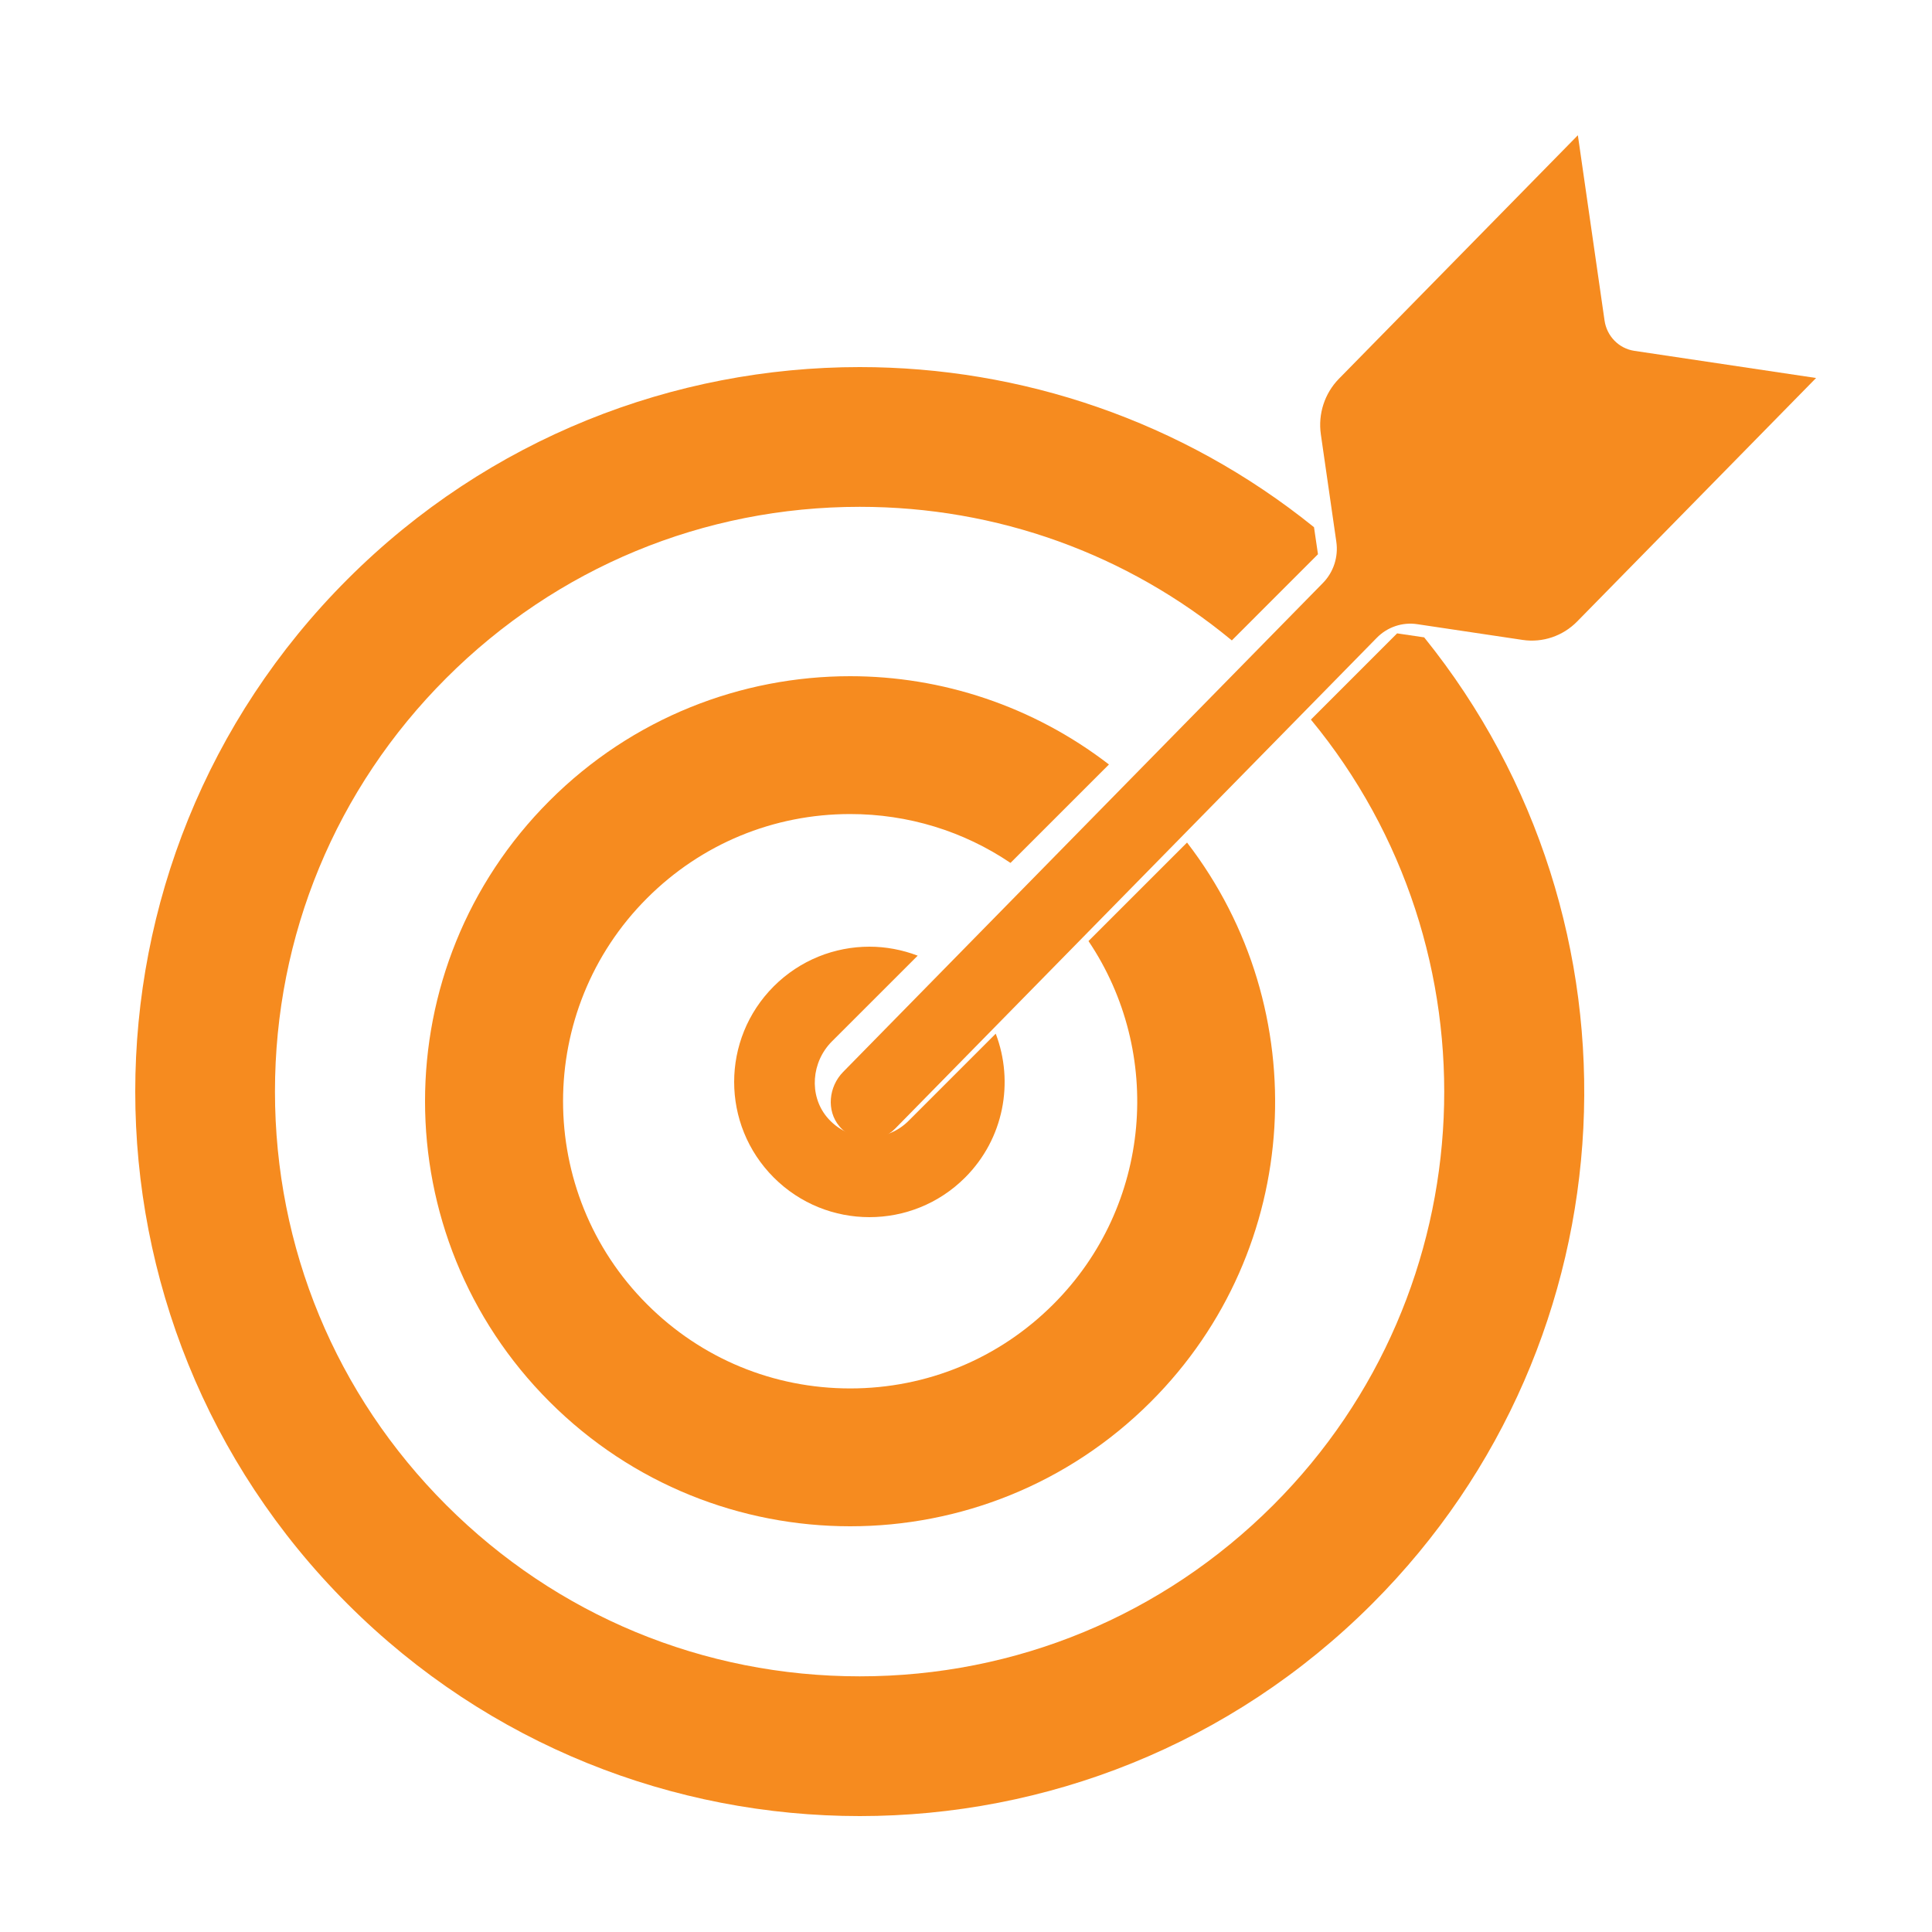
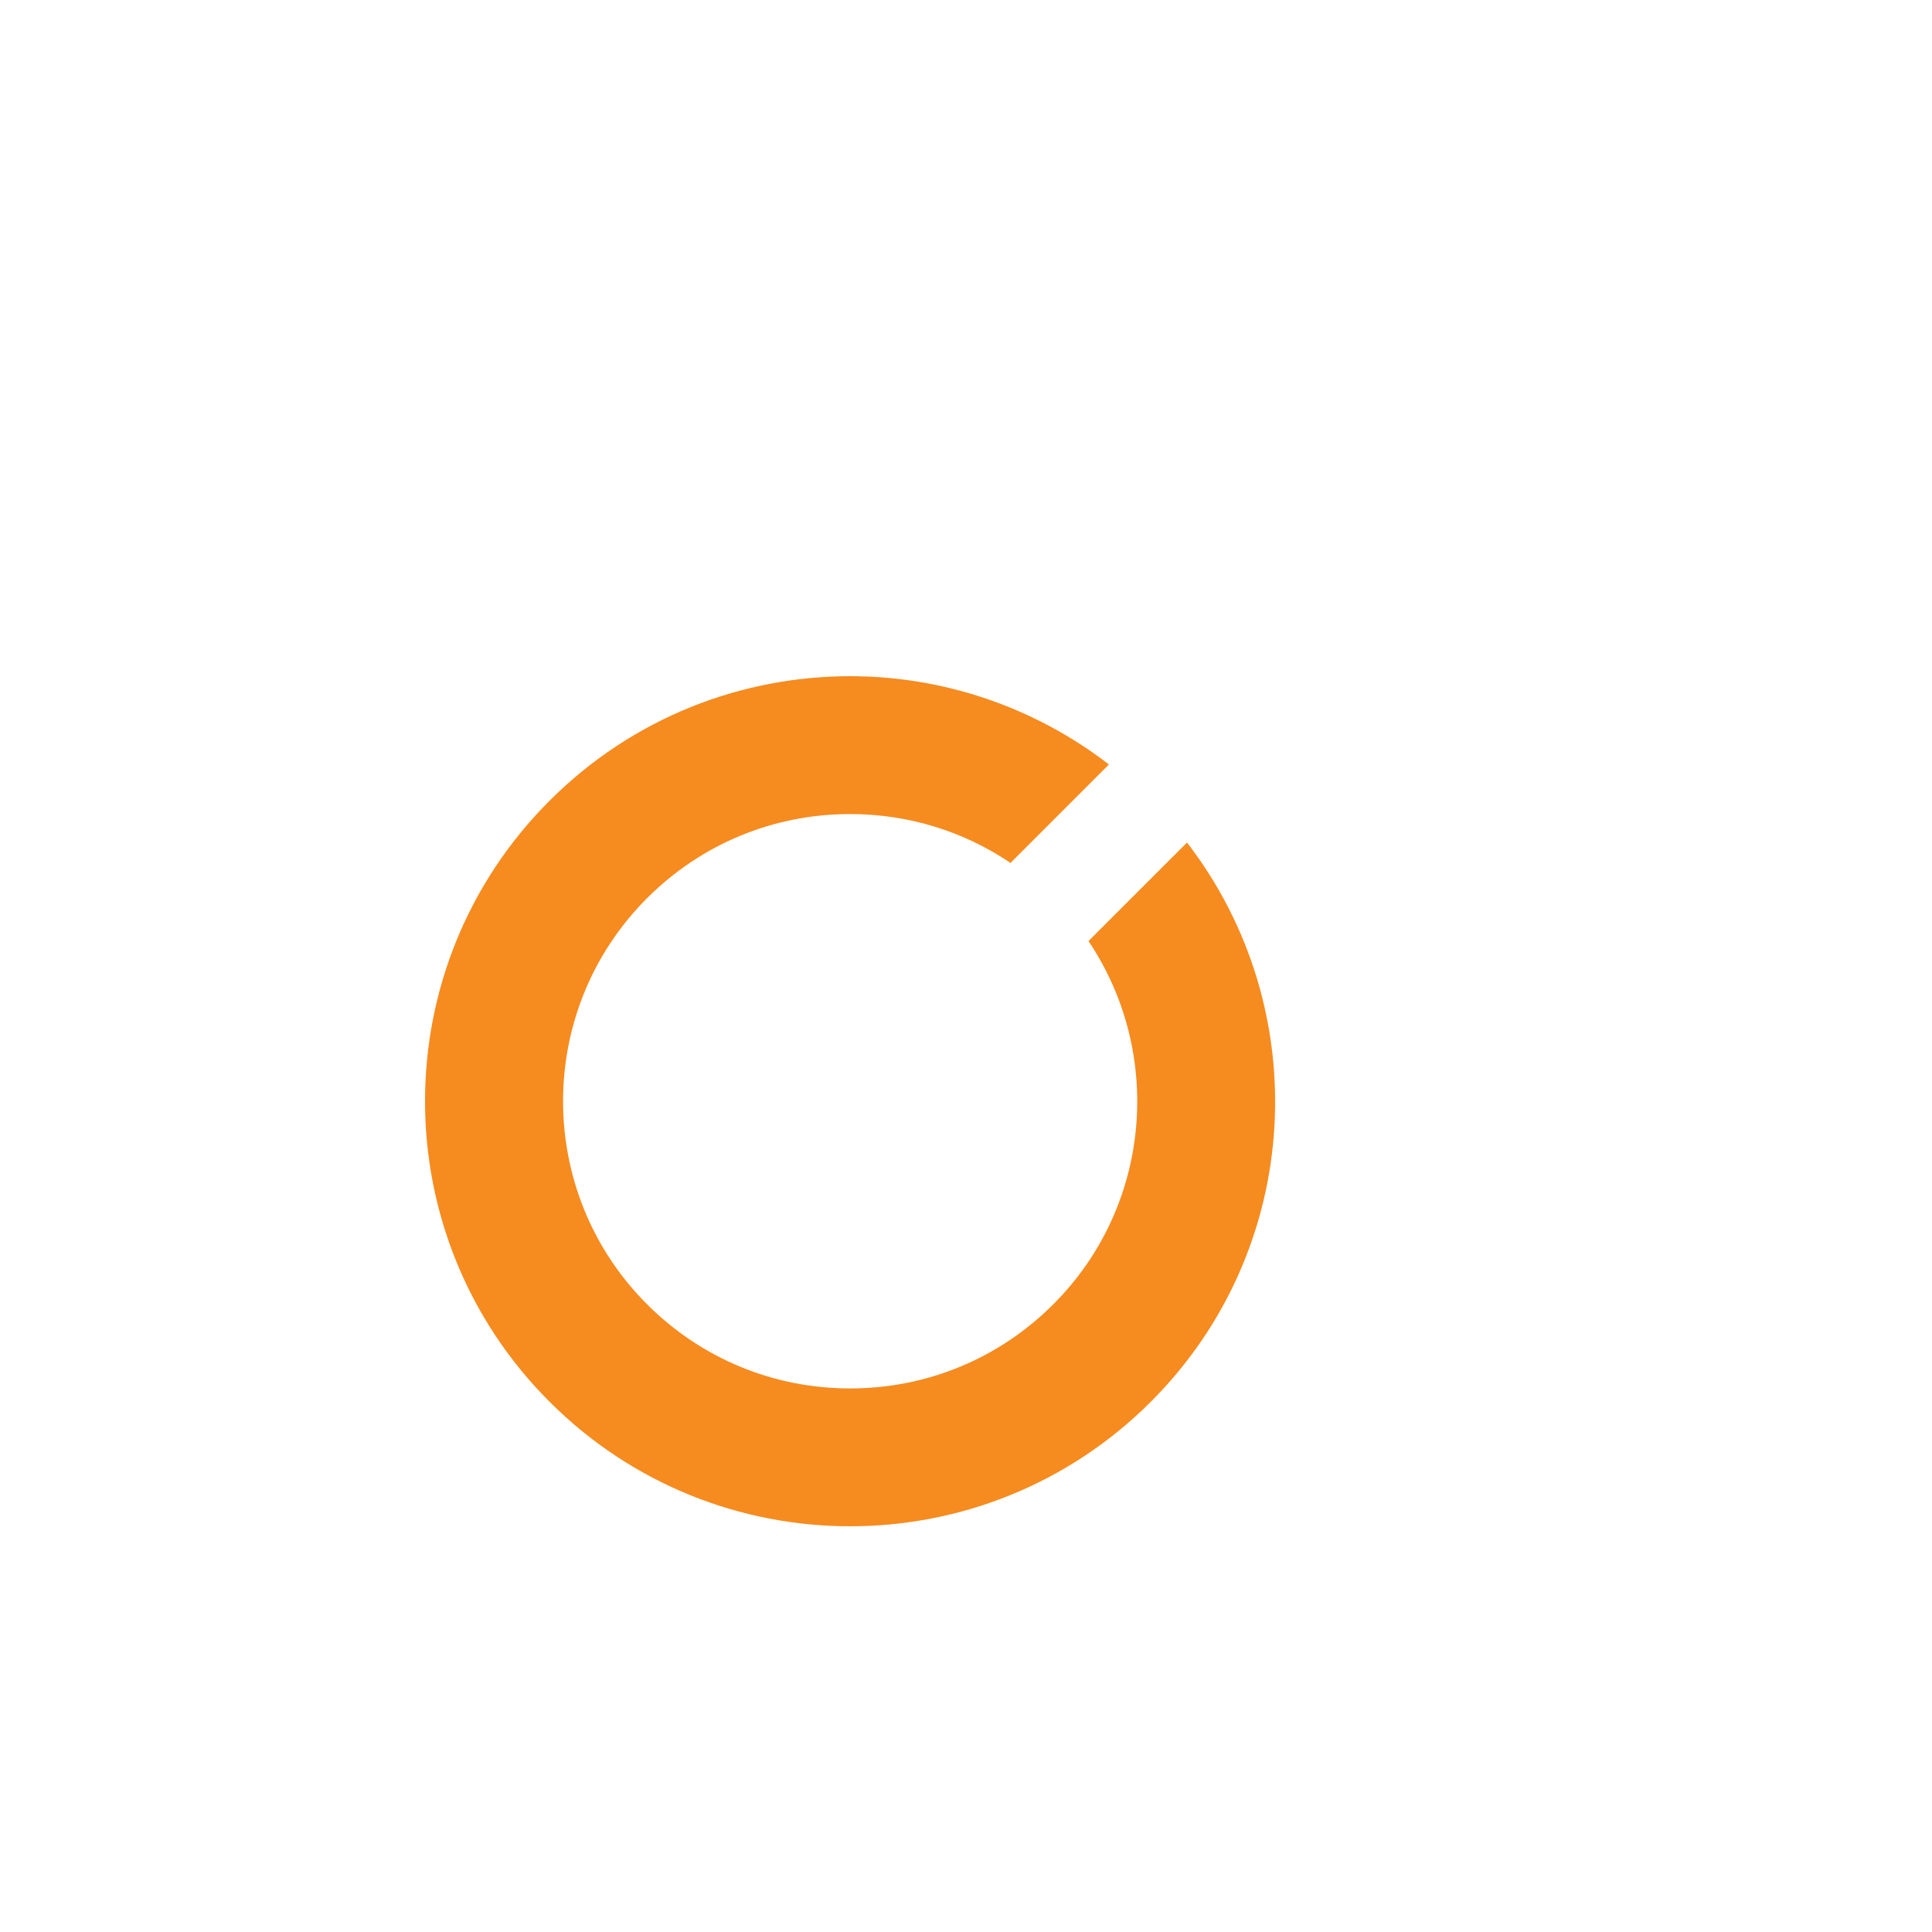
<svg xmlns="http://www.w3.org/2000/svg" width="100px" height="100px" viewBox="0 0 100 100" version="1.1">
  <title>icon-opportunity</title>
  <g id="icon-opportunity" stroke="none" stroke-width="1" fill="none" fill-rule="evenodd">
    <g id="Group" transform="translate(7, 7)" fill="#F68B1F">
-       <path d="M40.5,42.465 C39.696,42.159 38.85,42 38.002,42 C36.21,42 34.418,42.685 33.051,44.051 C30.316,46.785 30.316,51.216 33.051,53.95 C34.418,55.317 36.21,56 38.002,56 C39.794,56 41.586,55.317 42.953,53.95 C44.967,51.936 45.493,49.002 44.539,46.503 L40.023,51.019 C39.482,51.559 38.764,51.855 38.002,51.855 C37.142,51.855 36.335,51.472 35.787,50.803 C34.872,49.685 34.992,47.972 36.061,46.902 L40.5,42.465" id="Fill-3" />
      <path d="M50.399,32.569 C46.46,29.537 41.738,28 37.006,28 C31.374,28 25.742,30.148 21.446,34.444 C12.851,43.035 12.851,56.965 21.446,65.556 C25.742,69.852 31.374,72 37.006,72 C42.637,72 48.269,69.852 52.566,65.556 C60.474,57.651 61.085,45.237 54.441,36.61 L49.34,41.709 C53.228,47.486 52.625,55.406 47.519,60.51 C44.711,63.319 40.977,64.865 37.006,64.865 C33.034,64.865 29.3,63.319 26.492,60.51 C20.694,54.715 20.694,45.284 26.492,39.489 C29.3,36.682 33.034,35.135 37.006,35.135 C40.007,35.135 42.871,36.021 45.303,37.664 L50.399,32.569" id="Fill-4" />
-       <path d="M65.314,25.783 L60.852,30.246 C70.661,42.125 70.015,59.792 58.904,70.902 C53.187,76.619 45.586,79.767 37.501,79.767 C29.417,79.767 21.815,76.619 16.098,70.902 C10.381,65.186 7.232,57.584 7.232,49.5 C7.232,41.416 10.381,33.814 16.098,28.098 C21.815,22.381 29.417,19.233 37.501,19.233 C44.613,19.233 51.348,21.671 56.759,26.148 L61.218,21.688 L61.013,20.288 C54.168,14.766 45.836,12 37.501,12 C27.904,12 18.307,15.661 10.984,22.984 C-3.661,37.629 -3.661,61.371 10.984,76.016 C18.307,83.339 27.904,87 37.501,87 C47.098,87 56.695,83.339 64.019,76.016 C77.701,62.335 78.596,40.715 66.715,25.99 L65.314,25.783" id="Fill-5" />
-       <path d="M36.638,48.486 C35.895,49.243 35.762,50.483 36.446,51.296 C36.841,51.765 37.393,52 37.945,52 C38.449,52 38.953,51.804 39.338,51.412 L64.26,26.015 C64.809,25.454 65.586,25.192 66.354,25.307 L71.809,26.122 C72.845,26.277 73.893,25.923 74.633,25.168 L87,12.565 L77.591,11.159 C76.794,11.04 76.168,10.402 76.051,9.589 L74.67,0 L62.303,12.604 C61.563,13.359 61.215,14.426 61.367,15.482 L62.168,21.041 C62.281,21.824 62.024,22.615 61.474,23.175 L36.638,48.486" id="Fill-6" />
    </g>
  </g>
</svg>